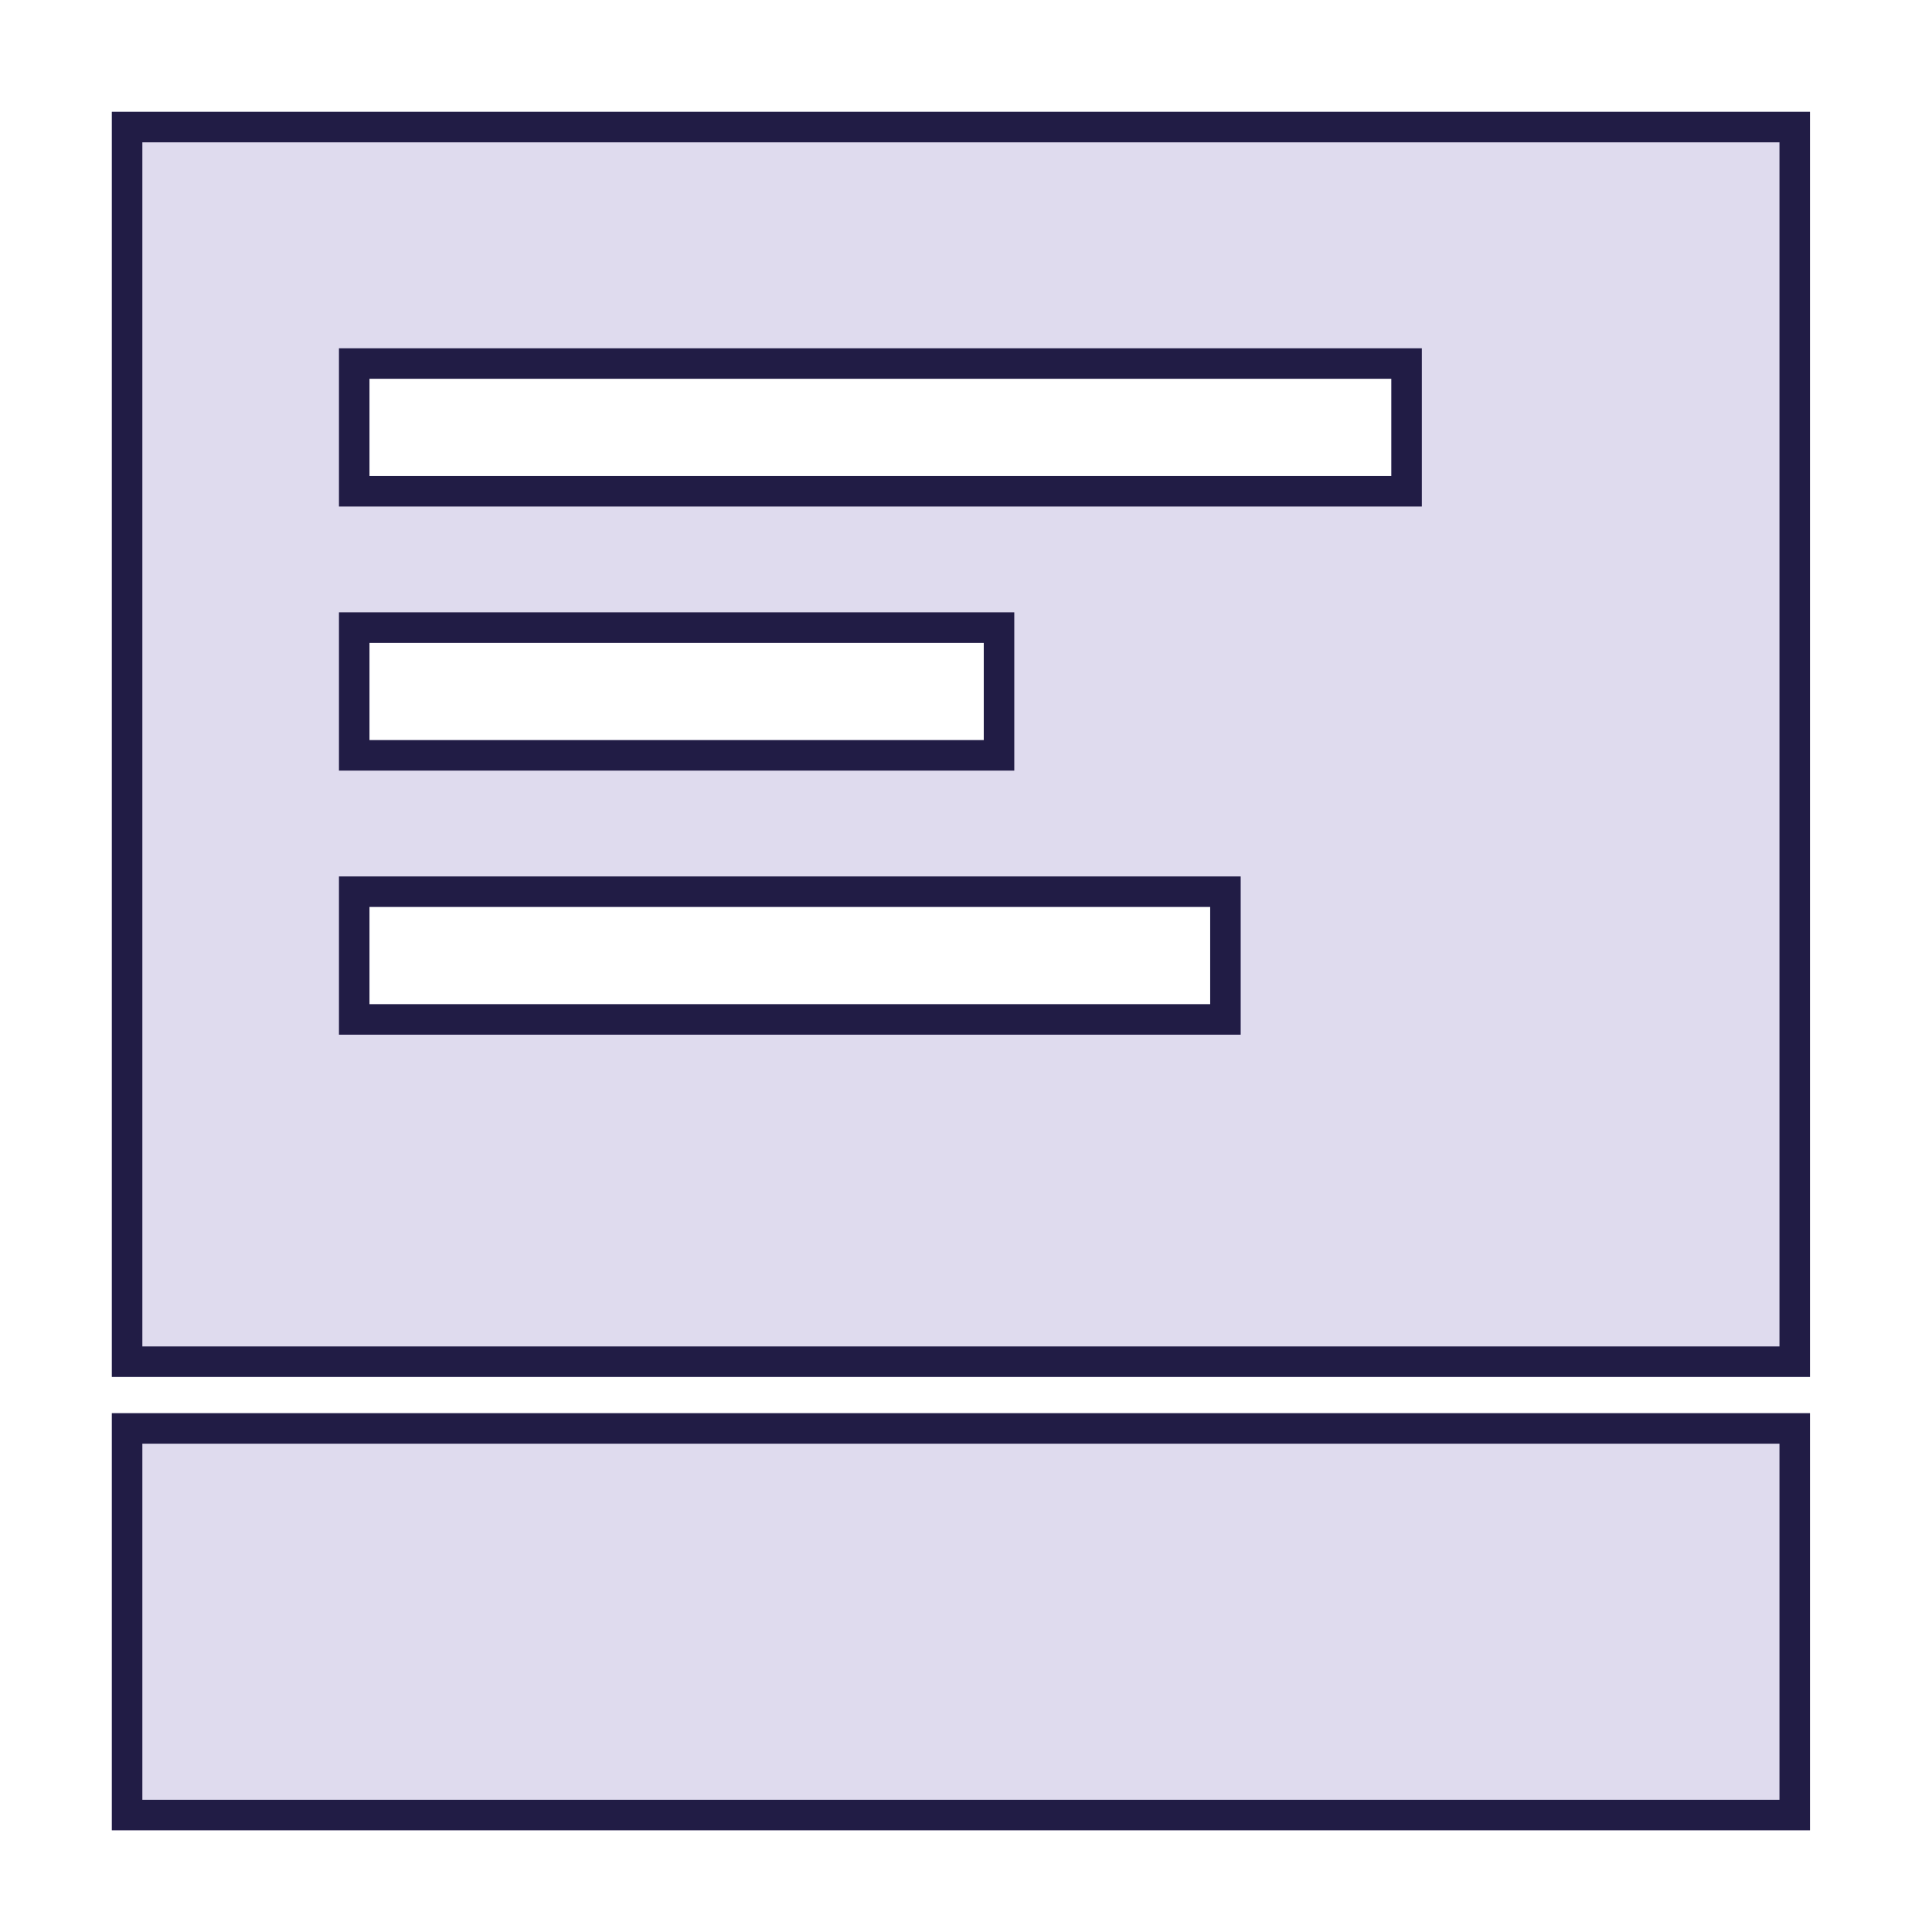
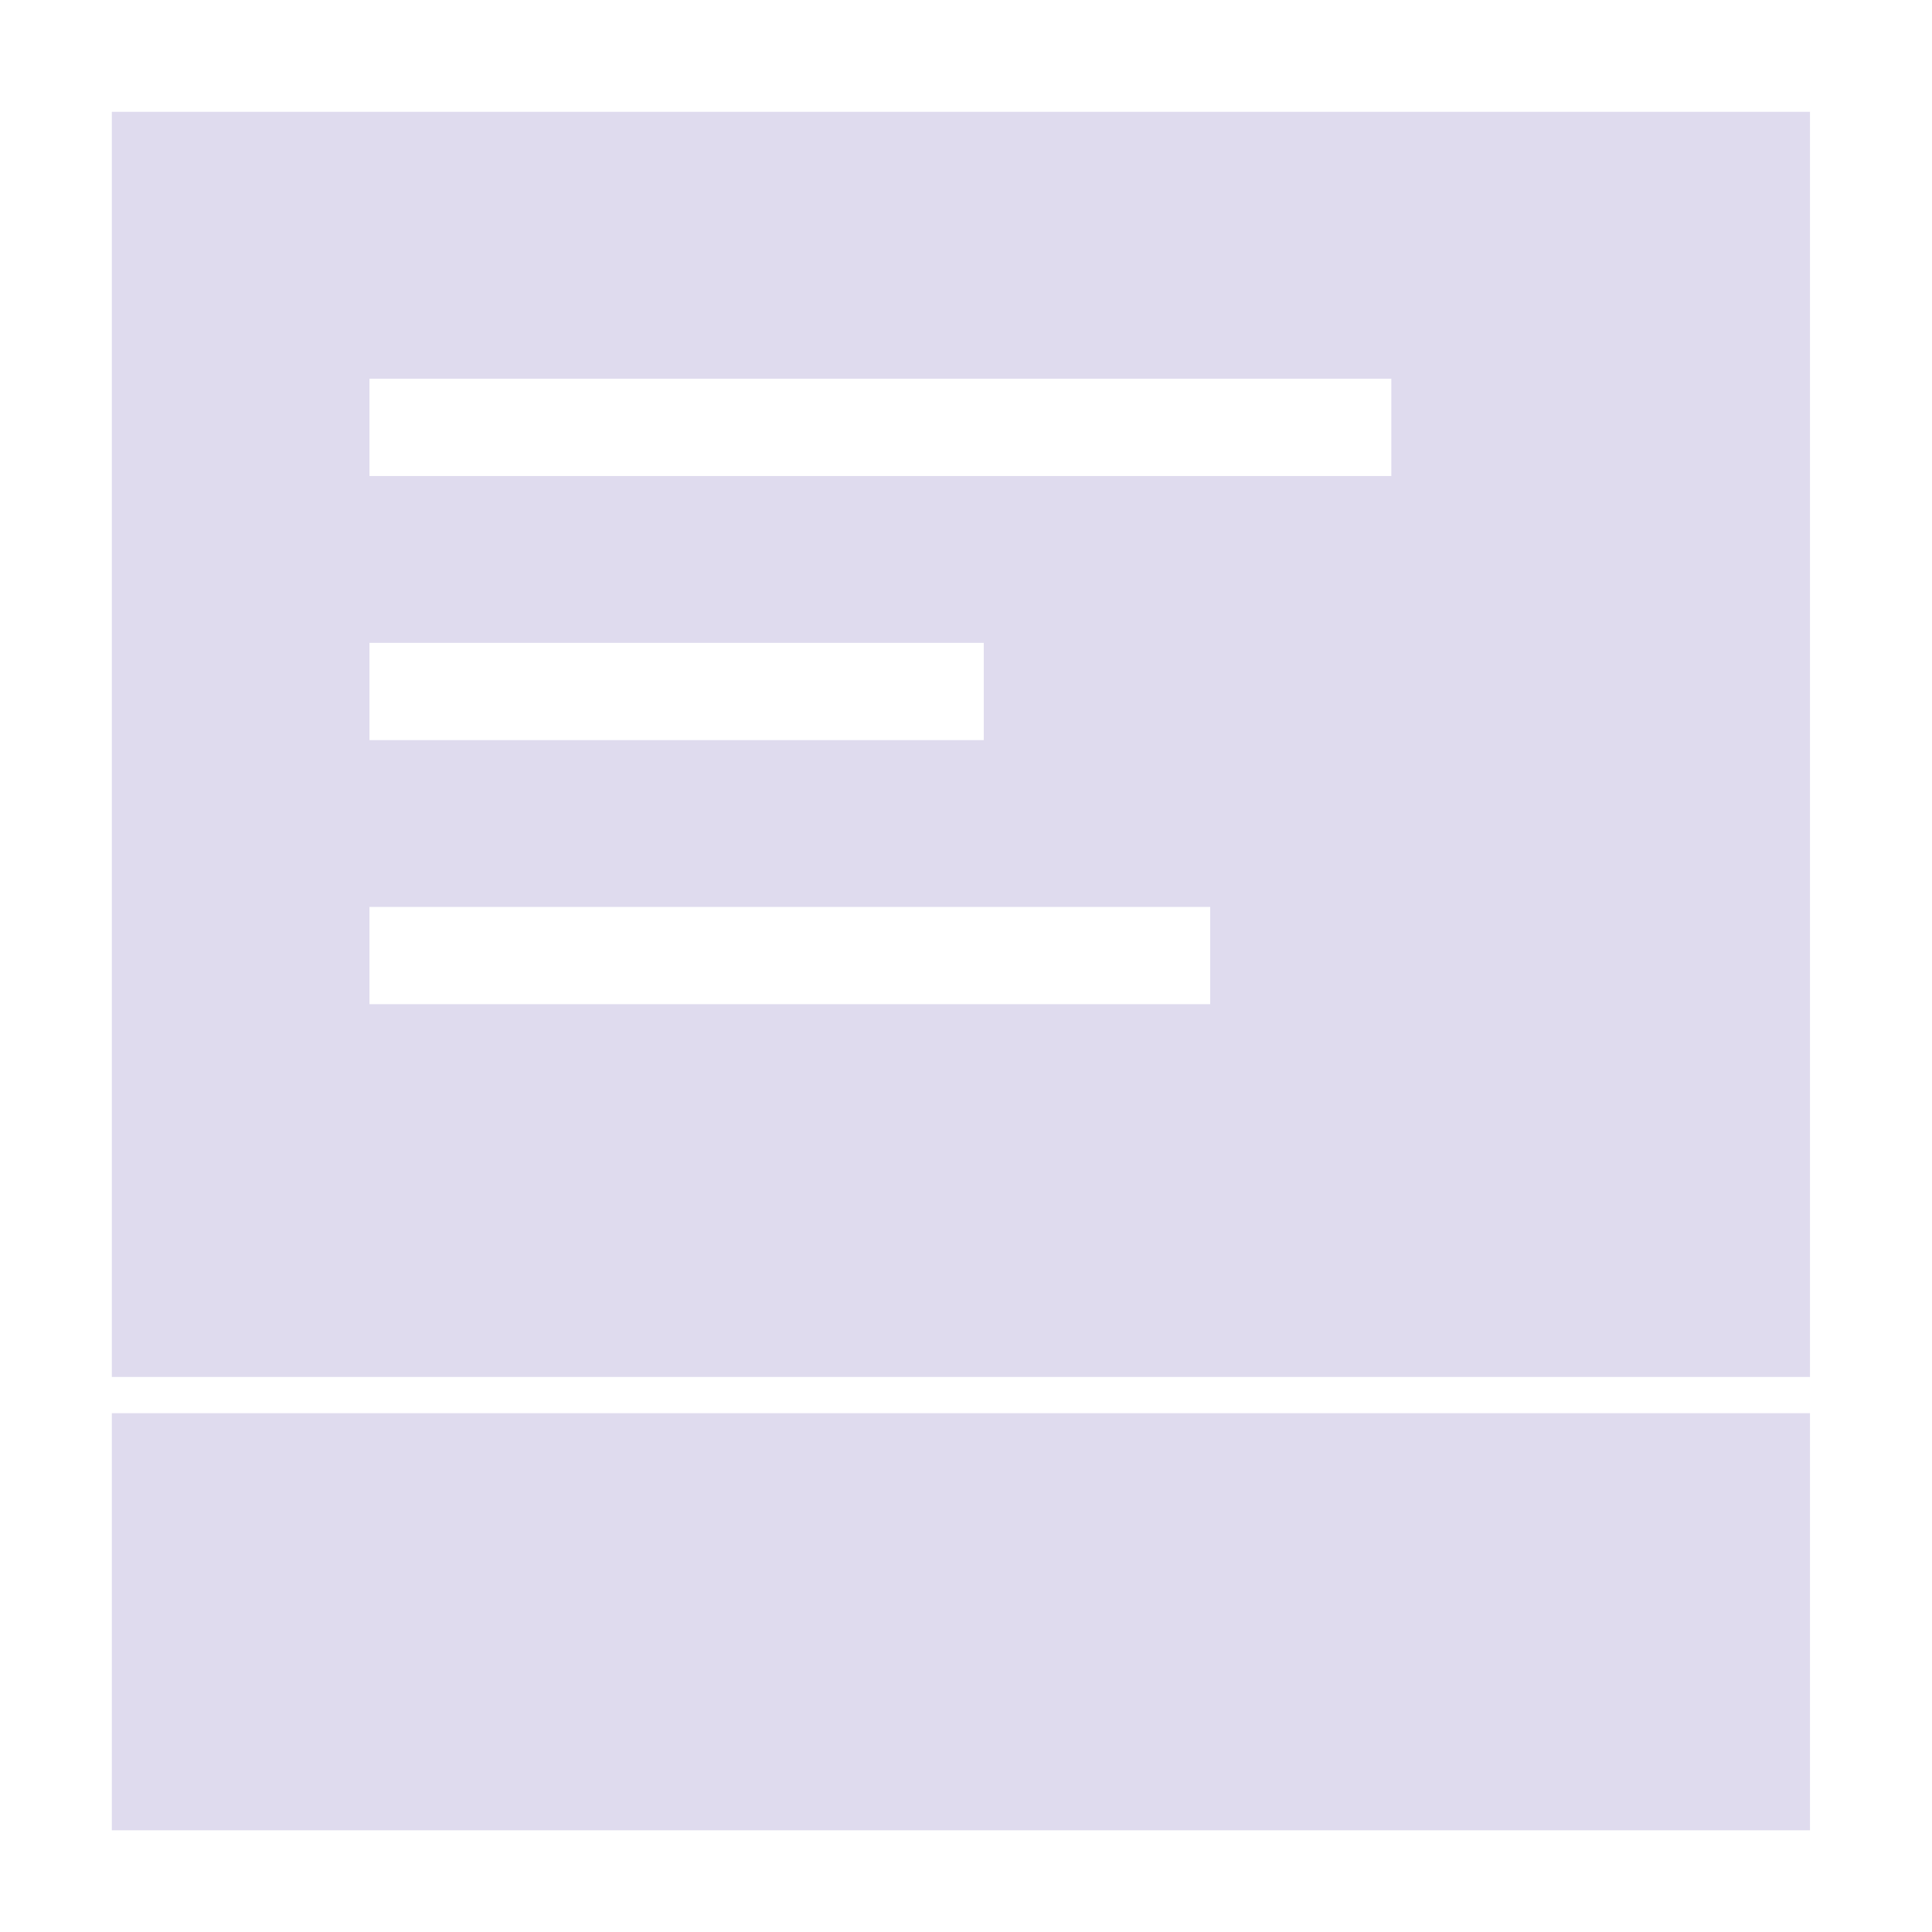
<svg xmlns="http://www.w3.org/2000/svg" width="164" height="164" viewBox="0 0 164 164" fill="none">
  <path fill-rule="evenodd" clip-rule="evenodd" d="M9.494 9.492H153.642V116.884H9.494V9.492ZM9.494 119.959V155.366H153.642V119.959H9.494ZM31.363 32.152H118.104V40.407H31.363V32.152ZM83.508 54.569H31.363V62.824H83.508V54.569ZM31.363 76.986H102.728V85.241H31.363V76.986Z" fill="#DFDBEE" />
-   <path fill-rule="evenodd" clip-rule="evenodd" d="M120.693 29.563V42.996H28.773V29.563H120.693ZM28.773 51.98H86.098V65.413H28.773V51.98ZM105.317 74.397V87.83H28.773V74.397H105.317ZM9.494 9.492H153.642V116.884H9.494V9.492ZM12.084 114.294V12.082H151.052V114.294H12.084ZM9.494 155.366V119.959H153.642V155.366H9.494ZM151.052 152.776V122.549H12.084V152.776H151.052ZM31.363 32.152H118.104V40.407H31.363V32.152ZM31.363 76.986H102.728V85.241H31.363V76.986ZM83.508 54.569V62.824H31.363V54.569H83.508Z" fill="#211C45" />
</svg>